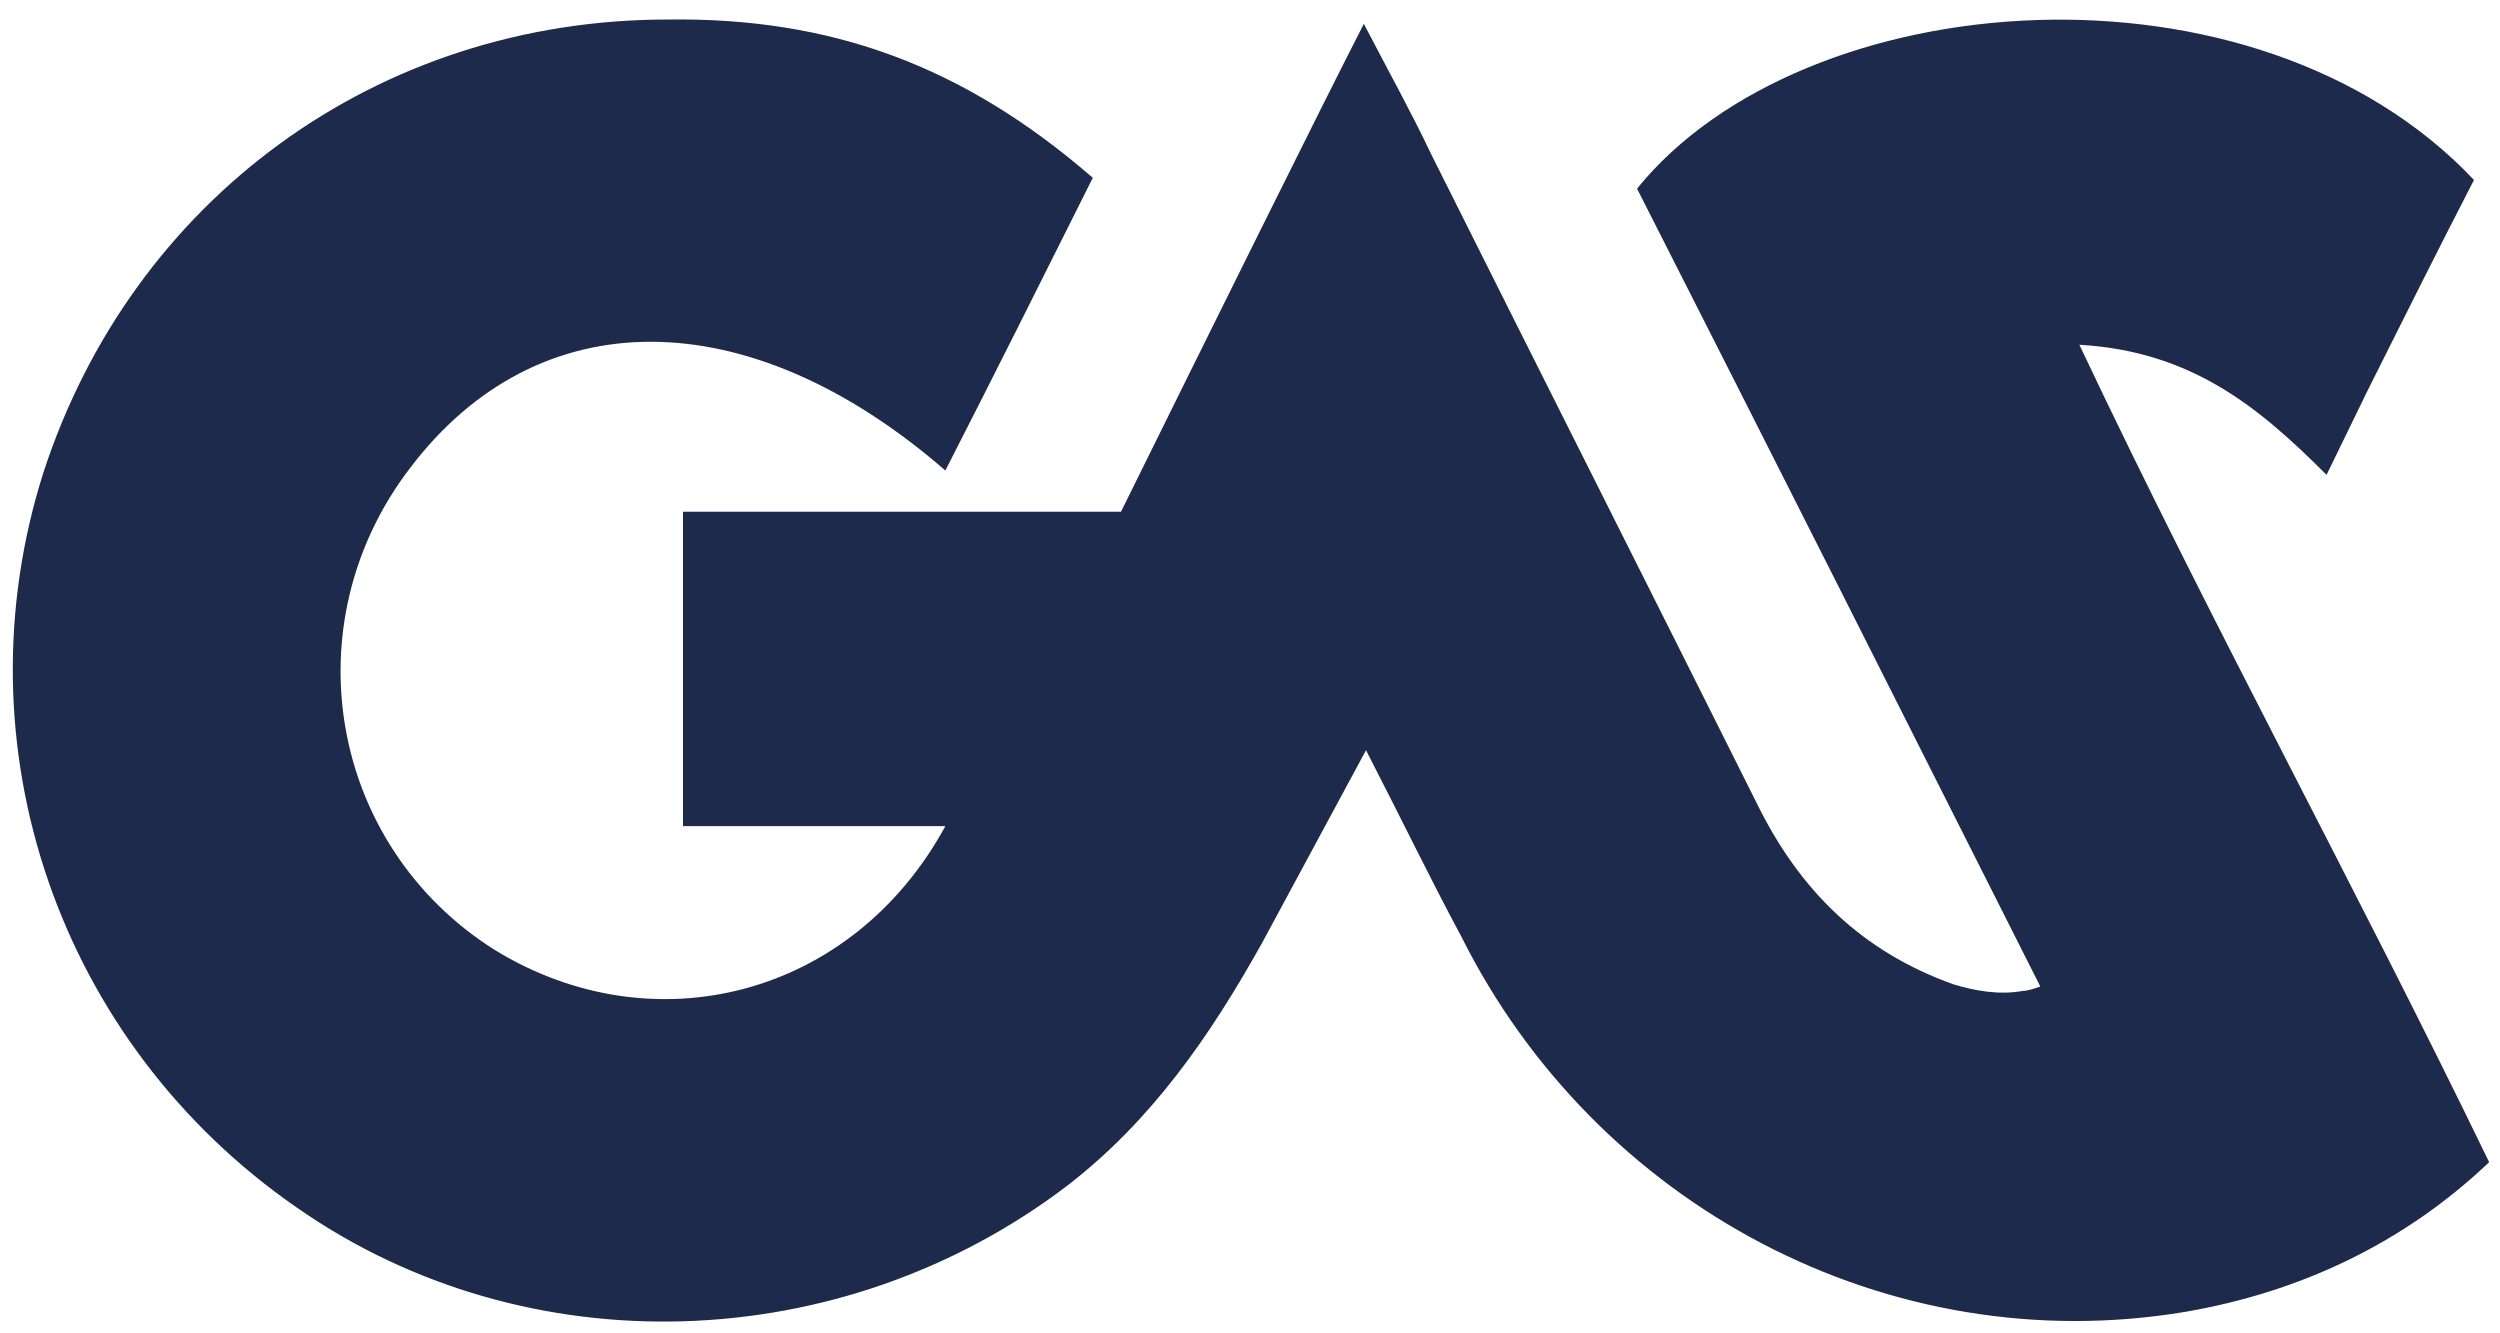
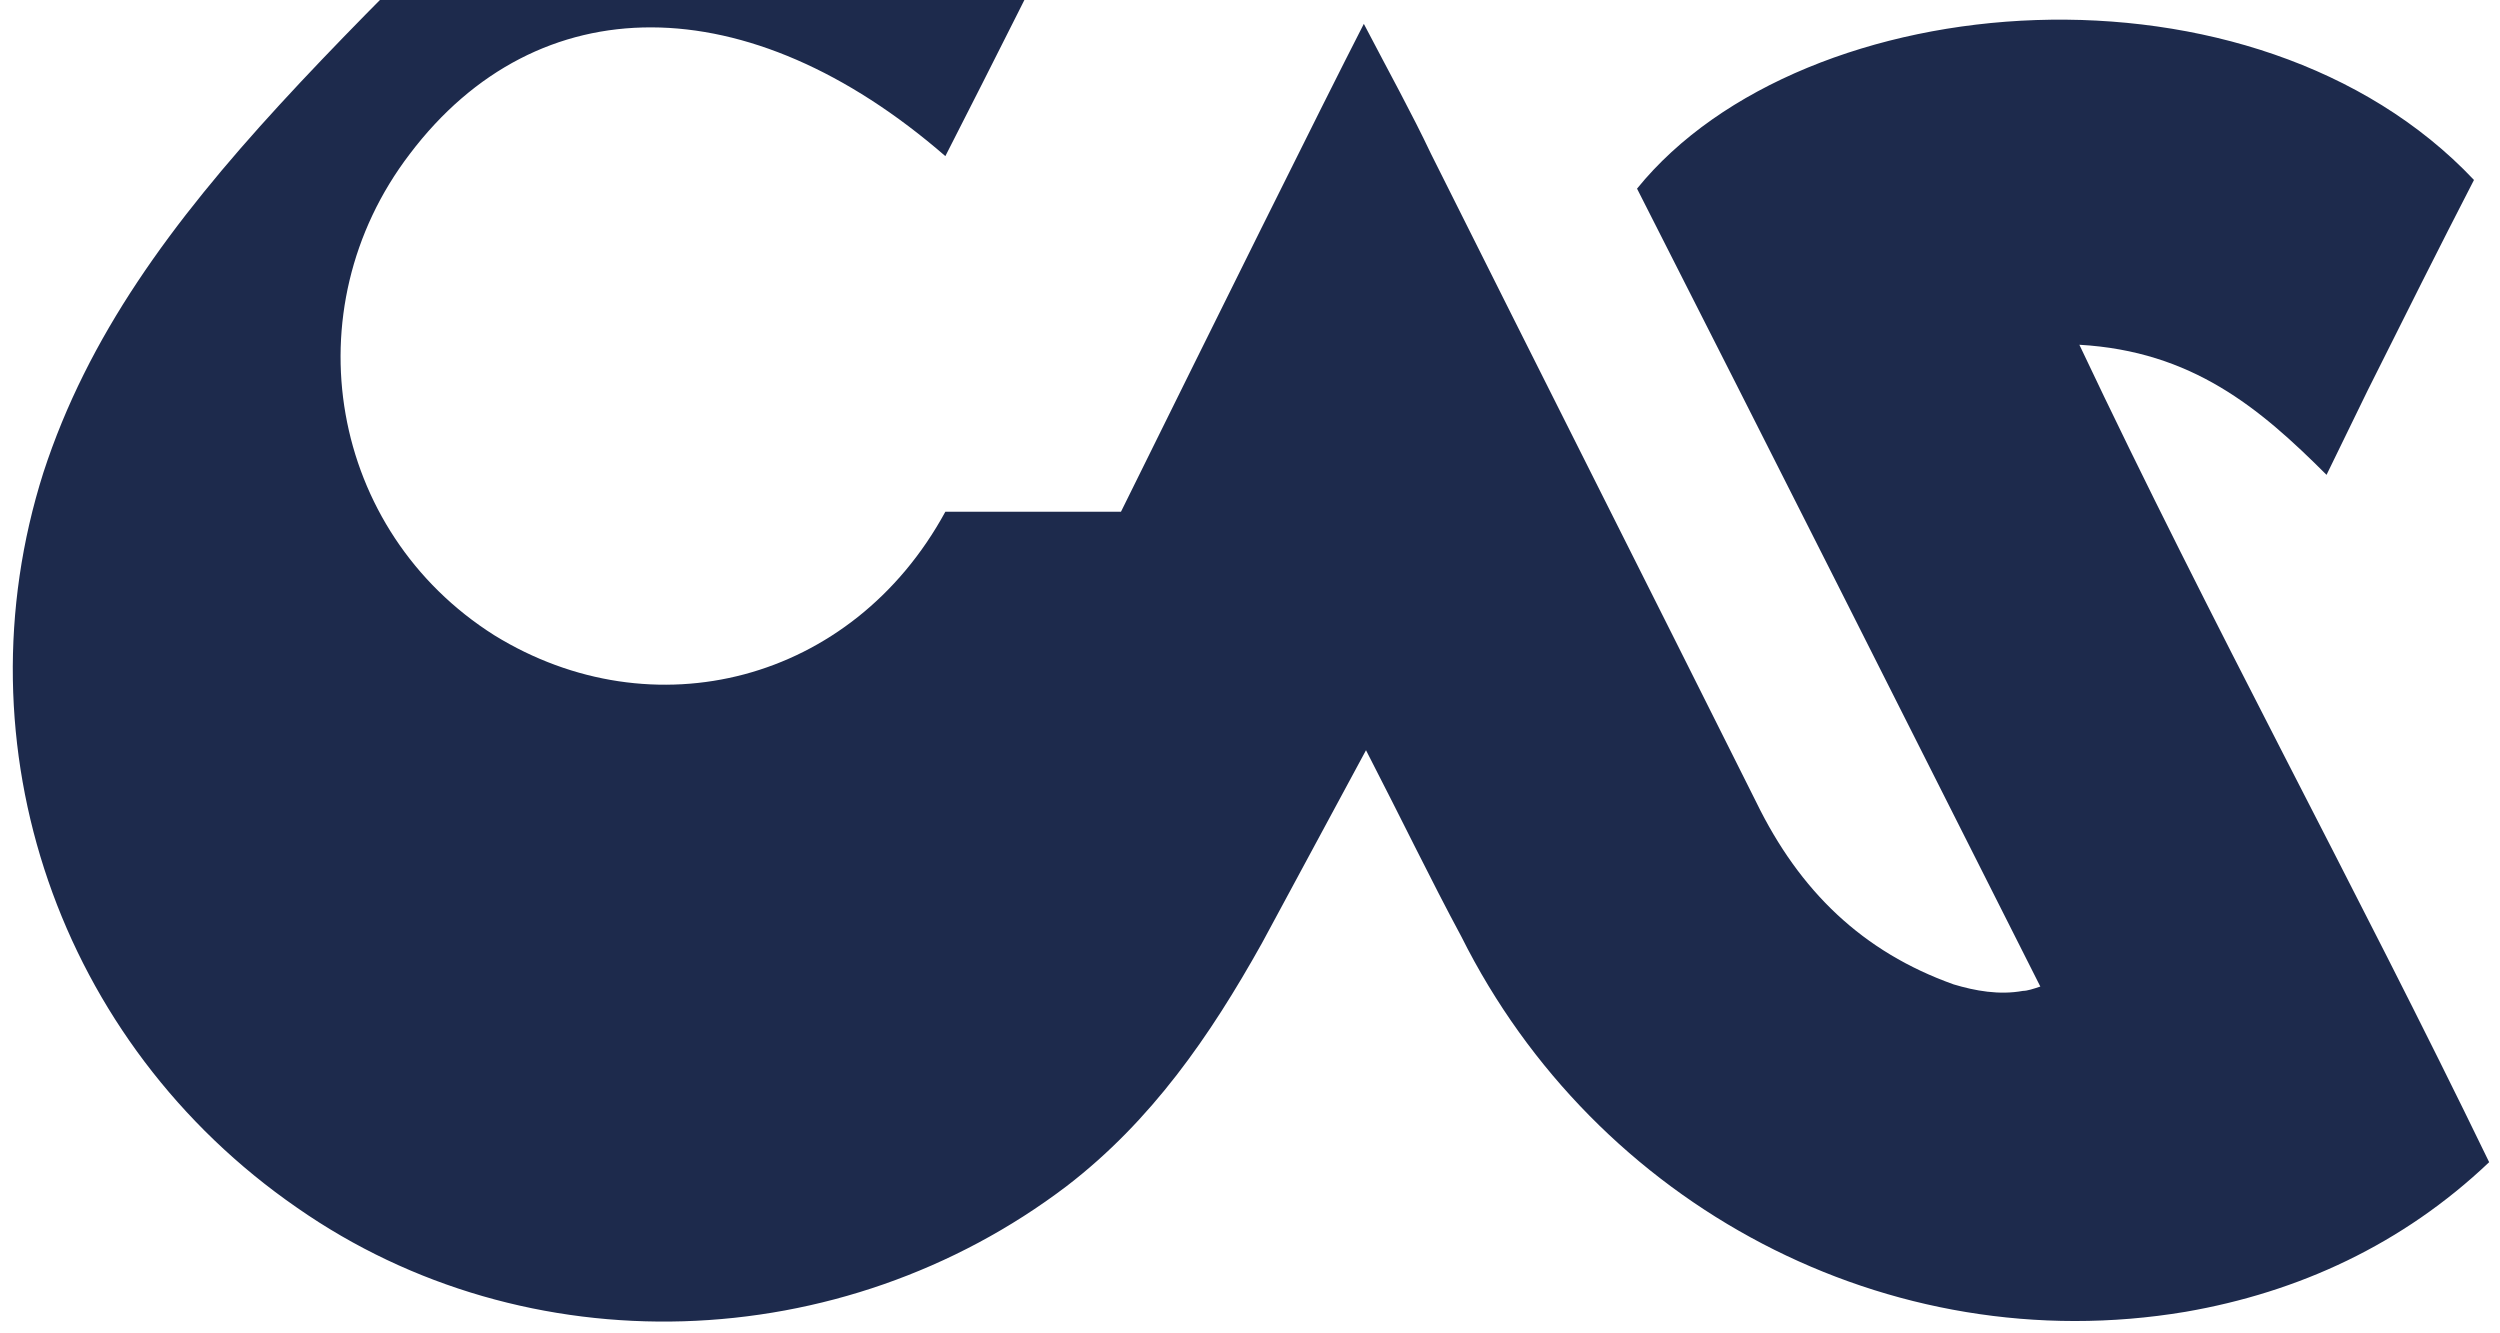
<svg xmlns="http://www.w3.org/2000/svg" version="1.1" id="Camada_1" x="0px" y="0px" viewBox="0 0 115.3 61.5" style="enable-background:new 0 0 115.3 61.5;" xml:space="preserve">
  <style type="text/css">
	.st0{fill:#1D2A4C;}
</style>
-   <path class="st0" d="M95.9,15.9c5.2,0.3,8.3,2.9,11.4,6l1.9-3.9c1.7-3.4,3.3-6.6,4.9-9.7C104-2.4,83.2-0.8,75.5,8.7  c6.2,12.2,12.4,24.5,18.6,36.8c-0.3,0.1-0.6,0.2-0.8,0.2c-1.1,0.2-2.2,0-3.2-0.3c-4.2-1.5-7.1-4.3-9.1-8.4c-5-10-10-19.9-15-29.9  c-0.9-1.9-1.9-3.7-3.1-6c-1.9,3.7-7,14-11.2,22.5c-7.5,0-17.1,0-20.2,0v14.5c0,0,0,0,0,0h12.1c-4.3,7.9-13.5,10.2-20.8,5.7  c-7.6-4.8-9.4-15-3.9-22.2c5.9-7.8,15.6-7.8,24.7,0.1c2.3-4.5,4.5-8.9,6.8-13.5c-6-5.2-12.1-7.4-19.6-7.3C17.4,0.9,6.1,9.2,2,21.8  C-2,34.4,2.7,48.1,13.7,55.7c10.6,7.4,25.1,6.9,35.5-1c3.9-3,6.6-6.9,9-11.2c4.8-8.9,0,0,4.8-8.9c1.7,3.3,3,6,4.4,8.6  c6.2,12.4,19.7,19.6,33.4,17.3c5.2-0.9,10-3.1,14-6.9C108.6,40.8,102,28.8,95.9,15.9z" />
+   <path class="st0" d="M95.9,15.9c5.2,0.3,8.3,2.9,11.4,6l1.9-3.9c1.7-3.4,3.3-6.6,4.9-9.7C104-2.4,83.2-0.8,75.5,8.7  c6.2,12.2,12.4,24.5,18.6,36.8c-0.3,0.1-0.6,0.2-0.8,0.2c-1.1,0.2-2.2,0-3.2-0.3c-4.2-1.5-7.1-4.3-9.1-8.4c-5-10-10-19.9-15-29.9  c-0.9-1.9-1.9-3.7-3.1-6c-1.9,3.7-7,14-11.2,22.5c-7.5,0-17.1,0-20.2,0c0,0,0,0,0,0h12.1c-4.3,7.9-13.5,10.2-20.8,5.7  c-7.6-4.8-9.4-15-3.9-22.2c5.9-7.8,15.6-7.8,24.7,0.1c2.3-4.5,4.5-8.9,6.8-13.5c-6-5.2-12.1-7.4-19.6-7.3C17.4,0.9,6.1,9.2,2,21.8  C-2,34.4,2.7,48.1,13.7,55.7c10.6,7.4,25.1,6.9,35.5-1c3.9-3,6.6-6.9,9-11.2c4.8-8.9,0,0,4.8-8.9c1.7,3.3,3,6,4.4,8.6  c6.2,12.4,19.7,19.6,33.4,17.3c5.2-0.9,10-3.1,14-6.9C108.6,40.8,102,28.8,95.9,15.9z" />
</svg>